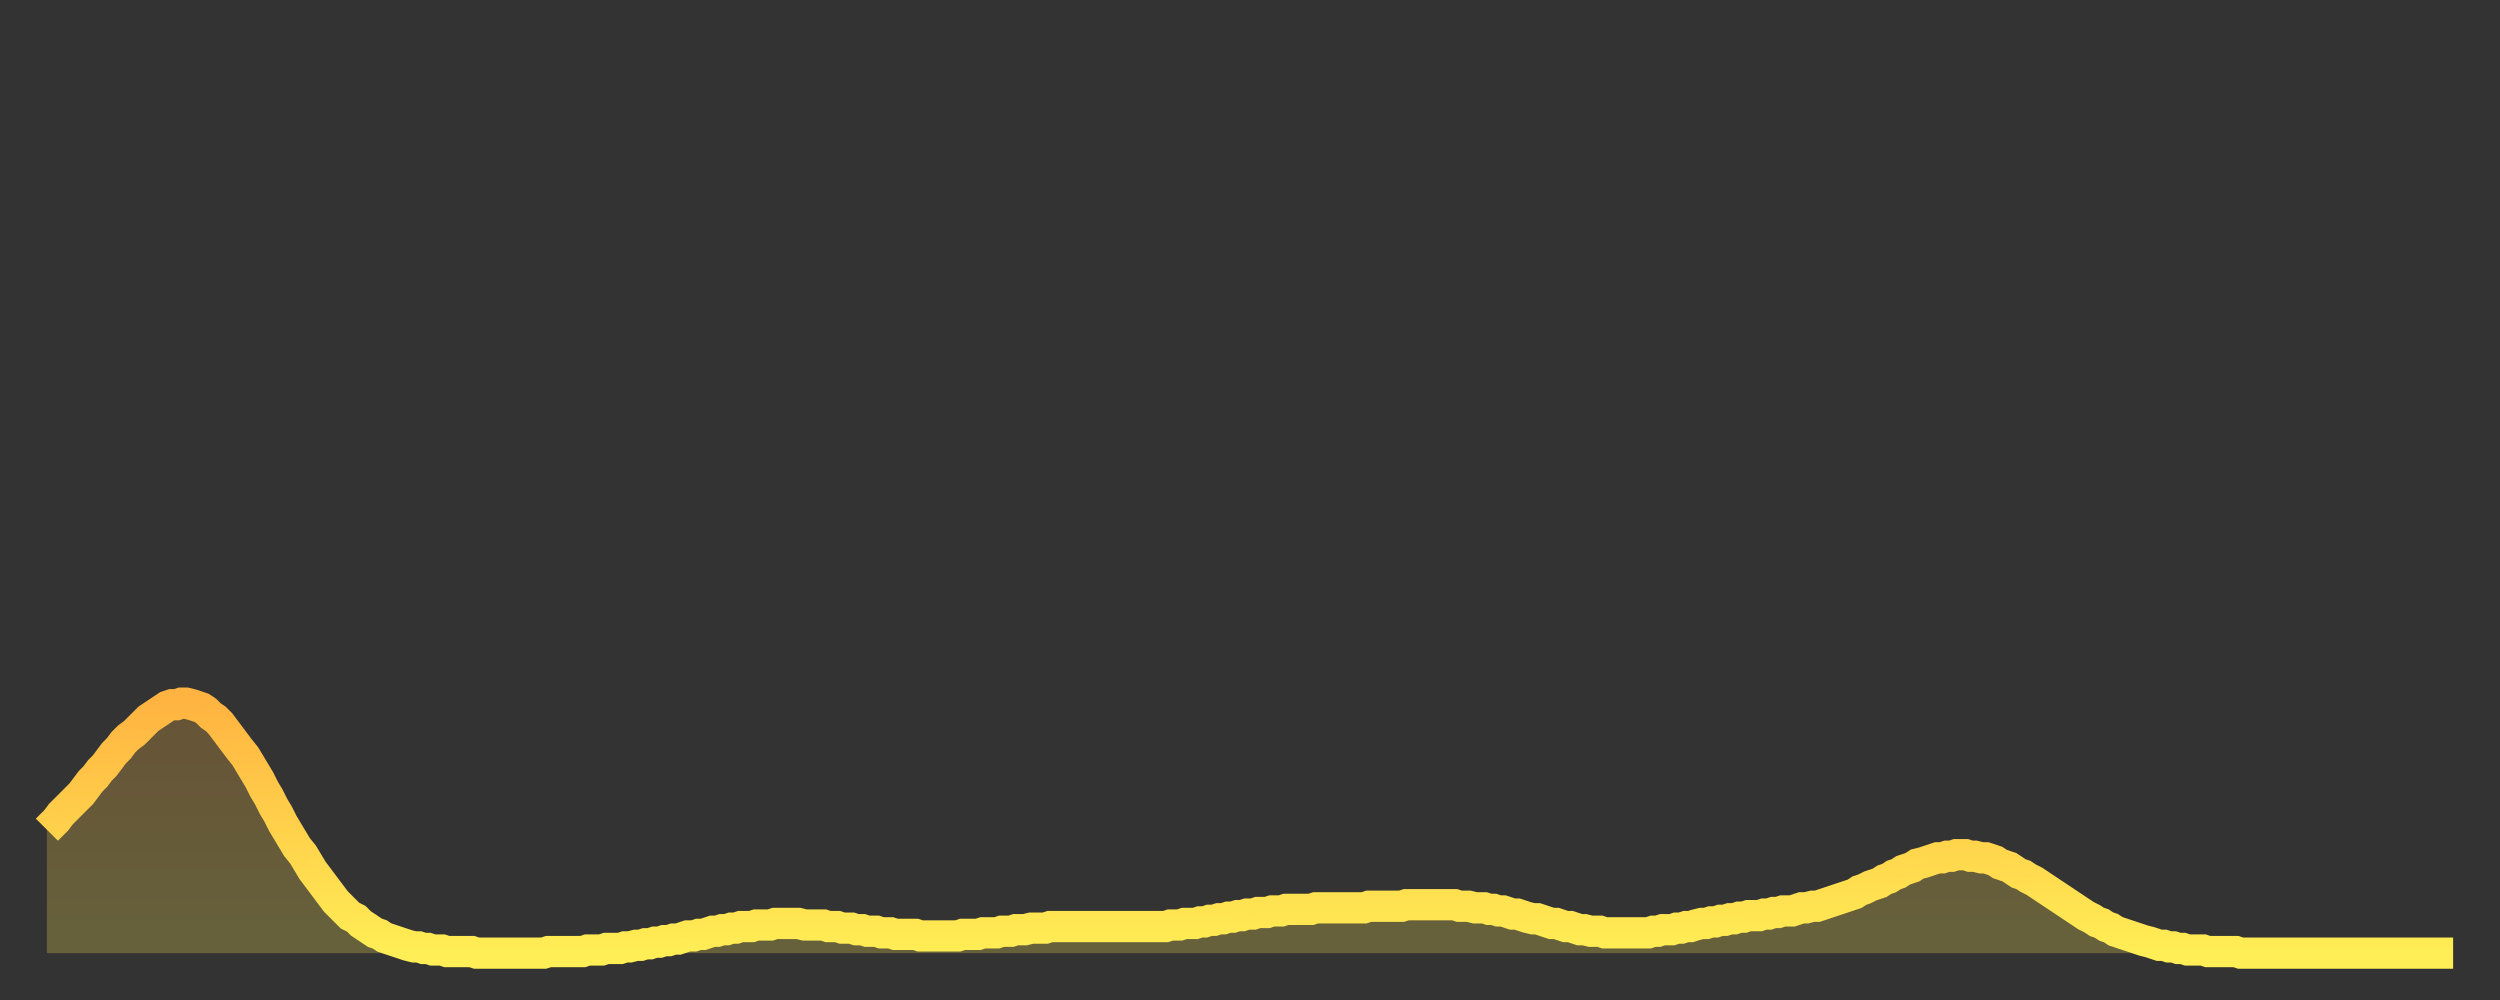
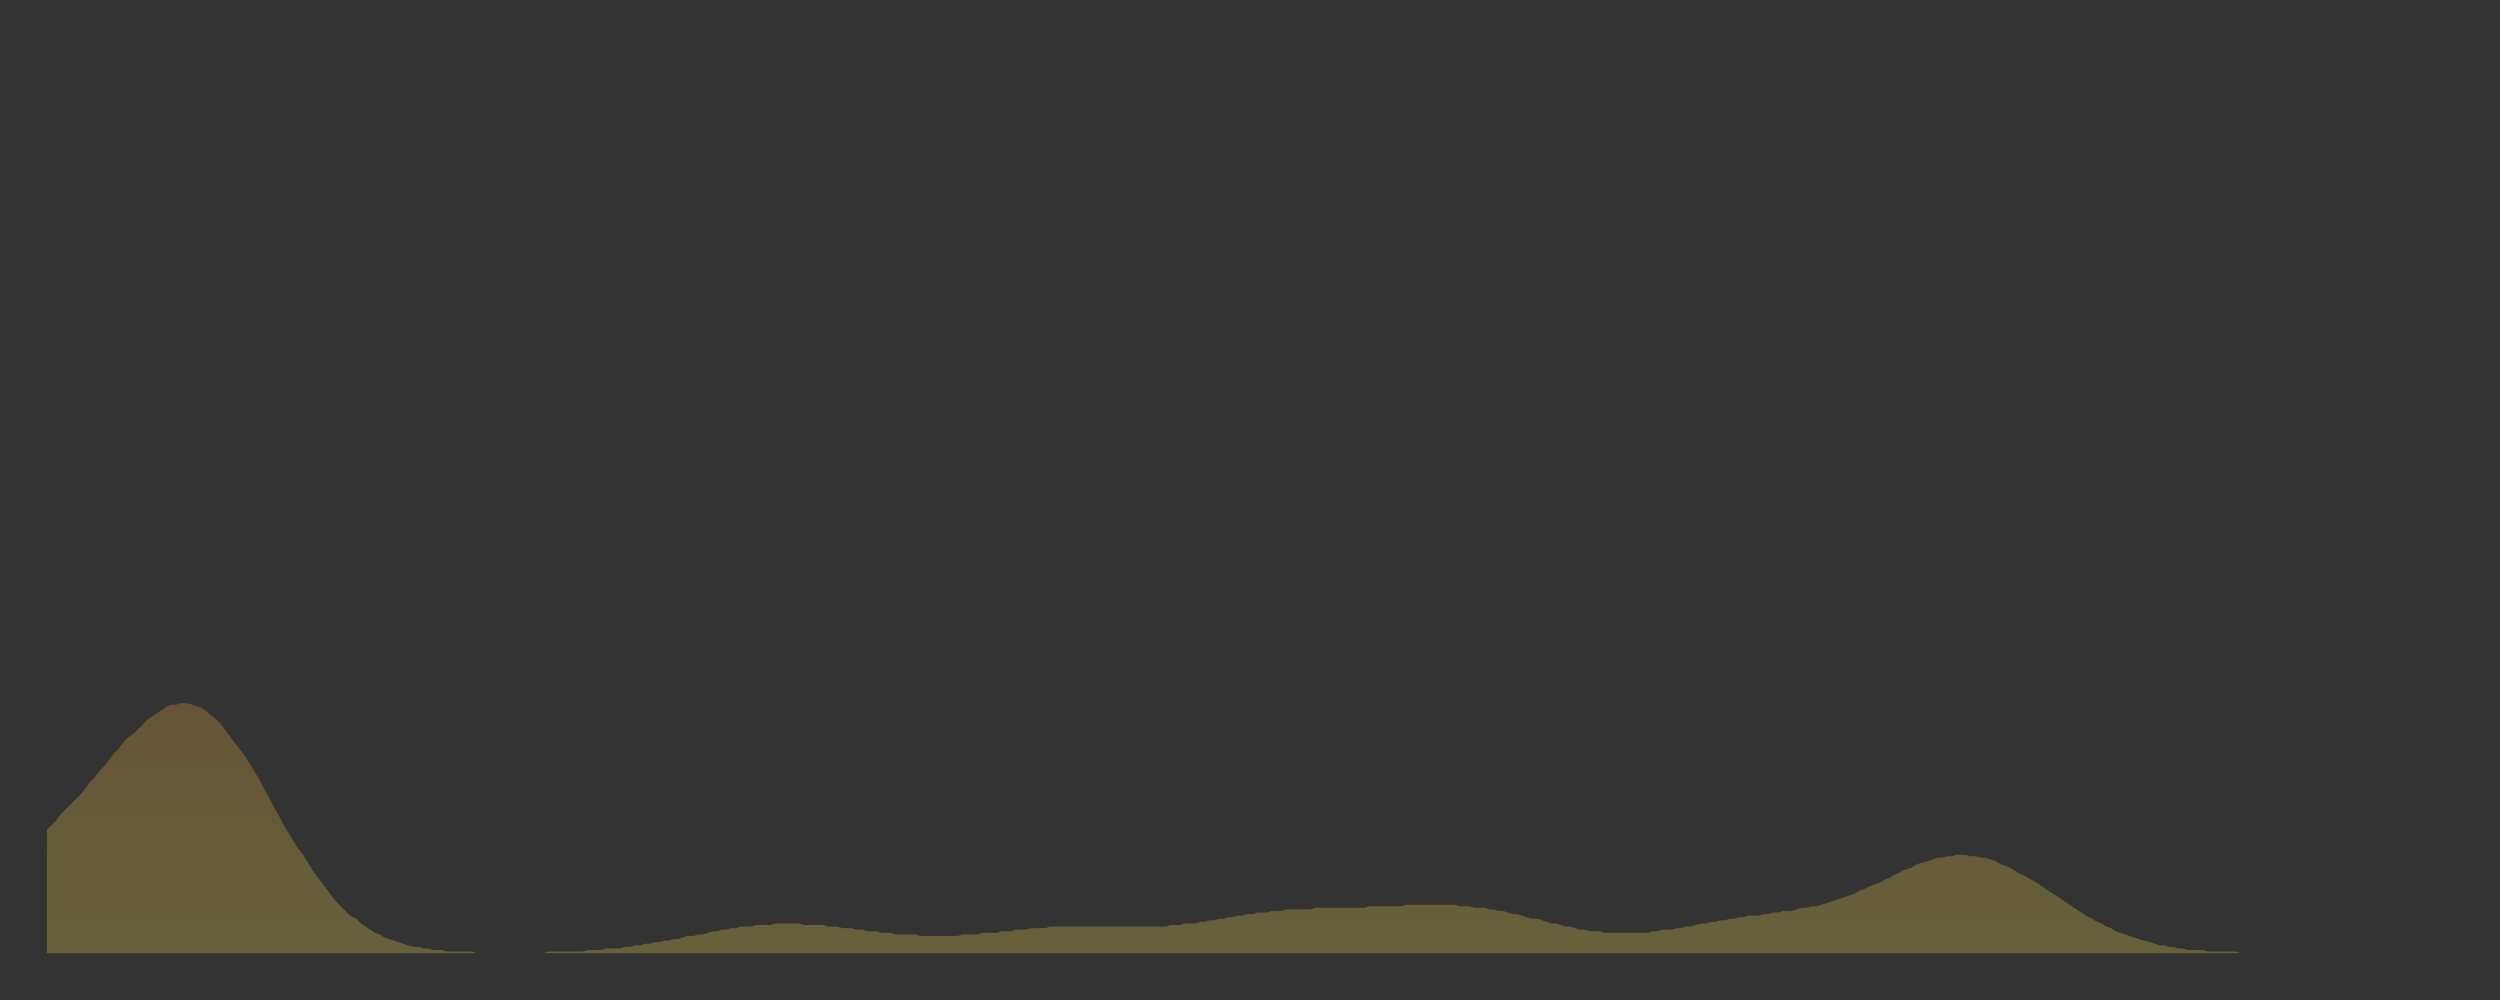
<svg xmlns="http://www.w3.org/2000/svg" baseProfile="full" height="64" version="1.1" width="160">
  <rect width="100%" height="100%" fill="#333333" stroke="none" />
  <defs>
    <linearGradient id="id532090" x1="0" x2="0" y1="0" y2="1">
      <stop offset="0%" stop-color="#ffb441" />
      <stop offset="50%" stop-color="#ffd14b" />
      <stop offset="100%" stop-color="#ffee55" />
    </linearGradient>
  </defs>
  <g transform="translate(3,3)">
    <g>
-       <path d="M 0.0 50.1 0.3 49.8 0.6 49.5 0.9 49.1 1.2 48.8 1.5 48.5 1.9 48.1 2.2 47.8 2.5 47.4 2.8 47.0 3.1 46.7 3.4 46.3 3.7 46.0 4.0 45.6 4.3 45.2 4.6 44.9 4.9 44.5 5.2 44.2 5.6 43.9 5.9 43.6 6.2 43.3 6.5 43.0 6.8 42.8 7.1 42.6 7.4 42.4 7.7 42.2 8.0 42.1 8.3 42.1 8.6 42.0 8.9 42.0 9.3 42.1 9.6 42.2 9.9 42.3 10.2 42.5 10.5 42.8 10.8 43.0 11.1 43.3 11.4 43.7 11.7 44.1 12.0 44.5 12.3 44.9 12.7 45.4 13.0 45.9 13.3 46.4 13.6 46.9 13.9 47.5 14.2 48.0 14.5 48.6 14.8 49.1 15.1 49.7 15.4 50.2 15.7 50.7 16.0 51.2 16.4 51.7 16.7 52.2 17.0 52.7 17.3 53.1 17.6 53.5 17.9 53.9 18.2 54.3 18.5 54.7 18.8 55.0 19.1 55.3 19.4 55.6 19.8 55.8 20.1 56.1 20.4 56.3 20.7 56.5 21.0 56.7 21.3 56.8 21.6 57.0 21.9 57.1 22.2 57.2 22.5 57.3 22.8 57.4 23.1 57.5 23.5 57.6 23.8 57.6 24.1 57.7 24.4 57.7 24.7 57.8 25.0 57.8 25.3 57.8 25.6 57.9 25.9 57.9 26.2 57.9 26.5 57.9 26.8 57.9 27.2 57.9 27.5 58.0 27.8 58.0 28.1 58.0 28.4 58.0 28.7 58.0 29.0 58.0 29.3 58.0 29.6 58.0 29.9 58.0 30.2 58.0 30.6 58.0 30.9 58.0 31.2 58.0 31.5 58.0 31.8 58.0 32.1 57.9 32.4 57.9 32.7 57.9 33.0 57.9 33.3 57.9 33.6 57.9 33.9 57.9 34.3 57.9 34.6 57.8 34.9 57.8 35.2 57.8 35.5 57.8 35.8 57.7 36.1 57.7 36.4 57.7 36.7 57.7 37.0 57.6 37.3 57.6 37.7 57.5 38.0 57.5 38.3 57.4 38.6 57.4 38.9 57.3 39.2 57.3 39.5 57.2 39.8 57.2 40.1 57.1 40.4 57.1 40.7 57.0 41.0 56.9 41.4 56.9 41.7 56.8 42.0 56.8 42.3 56.7 42.6 56.6 42.9 56.6 43.2 56.5 43.5 56.5 43.8 56.4 44.1 56.4 44.4 56.3 44.7 56.3 45.1 56.3 45.4 56.2 45.7 56.2 46.0 56.2 46.3 56.2 46.6 56.1 46.9 56.1 47.2 56.1 47.5 56.1 47.8 56.1 48.1 56.1 48.5 56.2 48.8 56.2 49.1 56.2 49.4 56.2 49.7 56.2 50.0 56.3 50.3 56.3 50.6 56.3 50.9 56.4 51.2 56.4 51.5 56.4 51.8 56.5 52.2 56.5 52.5 56.6 52.8 56.6 53.1 56.6 53.4 56.7 53.7 56.7 54.0 56.7 54.3 56.8 54.6 56.8 54.9 56.8 55.2 56.8 55.6 56.8 55.9 56.9 56.2 56.9 56.5 56.9 56.8 56.9 57.1 56.9 57.4 56.9 57.7 56.9 58.0 56.9 58.3 56.9 58.6 56.8 58.9 56.8 59.3 56.8 59.6 56.8 59.9 56.7 60.2 56.7 60.5 56.7 60.8 56.7 61.1 56.6 61.4 56.6 61.7 56.6 62.0 56.5 62.3 56.5 62.6 56.5 63.0 56.4 63.3 56.4 63.6 56.4 63.9 56.4 64.2 56.3 64.5 56.3 64.8 56.3 65.1 56.3 65.4 56.3 65.7 56.3 66.0 56.3 66.4 56.3 66.7 56.3 67.0 56.3 67.3 56.3 67.6 56.3 67.9 56.3 68.2 56.3 68.5 56.3 68.8 56.3 69.1 56.3 69.4 56.3 69.7 56.3 70.1 56.3 70.4 56.3 70.7 56.3 71.0 56.3 71.3 56.3 71.6 56.3 71.9 56.2 72.2 56.2 72.5 56.2 72.8 56.1 73.1 56.1 73.5 56.1 73.8 56.0 74.1 56.0 74.4 55.9 74.7 55.9 75.0 55.8 75.3 55.8 75.6 55.7 75.9 55.7 76.2 55.6 76.5 55.6 76.8 55.5 77.2 55.5 77.5 55.4 77.8 55.4 78.1 55.4 78.4 55.3 78.7 55.3 79.0 55.3 79.3 55.2 79.6 55.2 79.9 55.2 80.2 55.2 80.5 55.2 80.9 55.2 81.2 55.1 81.5 55.1 81.8 55.1 82.1 55.1 82.4 55.1 82.7 55.1 83.0 55.1 83.3 55.1 83.6 55.1 83.9 55.1 84.3 55.1 84.6 55.0 84.9 55.0 85.2 55.0 85.5 55.0 85.8 55.0 86.1 55.0 86.4 55.0 86.7 55.0 87.0 54.9 87.3 54.9 87.6 54.9 88.0 54.9 88.3 54.9 88.6 54.9 88.9 54.9 89.2 54.9 89.5 54.9 89.8 54.9 90.1 54.9 90.4 55.0 90.7 55.0 91.0 55.0 91.4 55.1 91.7 55.1 92.0 55.1 92.3 55.2 92.6 55.2 92.9 55.3 93.2 55.3 93.5 55.4 93.8 55.5 94.1 55.5 94.4 55.6 94.7 55.7 95.1 55.8 95.4 55.8 95.7 55.9 96.0 56.0 96.3 56.1 96.6 56.1 96.9 56.2 97.2 56.3 97.5 56.3 97.8 56.4 98.1 56.5 98.4 56.5 98.8 56.6 99.1 56.6 99.4 56.6 99.7 56.7 100.0 56.7 100.3 56.7 100.6 56.7 100.9 56.7 101.2 56.7 101.5 56.7 101.8 56.7 102.2 56.7 102.5 56.7 102.8 56.6 103.1 56.6 103.4 56.5 103.7 56.5 104.0 56.5 104.3 56.4 104.6 56.4 104.9 56.3 105.2 56.3 105.5 56.2 105.9 56.1 106.2 56.1 106.5 56.0 106.8 56.0 107.1 55.9 107.4 55.9 107.7 55.8 108.0 55.8 108.3 55.7 108.6 55.7 108.9 55.6 109.3 55.6 109.6 55.6 109.9 55.5 110.2 55.5 110.5 55.4 110.8 55.4 111.1 55.3 111.4 55.3 111.7 55.3 112.0 55.2 112.3 55.1 112.6 55.1 113.0 55.0 113.3 55.0 113.6 54.9 113.9 54.8 114.2 54.7 114.5 54.6 114.8 54.5 115.1 54.4 115.4 54.3 115.7 54.2 116.0 54.0 116.3 53.9 116.7 53.7 117.0 53.6 117.3 53.5 117.6 53.3 117.9 53.2 118.2 53.0 118.5 52.9 118.8 52.7 119.1 52.6 119.4 52.5 119.7 52.3 120.1 52.2 120.4 52.1 120.7 52.0 121.0 51.9 121.3 51.9 121.6 51.8 121.9 51.8 122.2 51.7 122.5 51.7 122.8 51.7 123.1 51.8 123.4 51.8 123.8 51.9 124.1 51.9 124.4 52.0 124.7 52.1 125.0 52.3 125.3 52.4 125.6 52.5 125.9 52.7 126.2 52.9 126.5 53.0 126.8 53.2 127.2 53.4 127.5 53.6 127.8 53.8 128.1 54.0 128.4 54.2 128.7 54.4 129.0 54.6 129.3 54.8 129.6 55.0 129.9 55.2 130.2 55.4 130.5 55.6 130.9 55.8 131.2 56.0 131.5 56.1 131.8 56.3 132.1 56.4 132.4 56.6 132.7 56.7 133.0 56.8 133.3 56.9 133.6 57.0 133.9 57.1 134.2 57.2 134.6 57.3 134.9 57.4 135.2 57.5 135.5 57.5 135.8 57.6 136.1 57.6 136.4 57.7 136.7 57.7 137.0 57.8 137.3 57.8 137.6 57.8 138.0 57.8 138.3 57.9 138.6 57.9 138.9 57.9 139.2 57.9 139.5 57.9 139.8 57.9 140.1 57.9 140.4 58.0 140.7 58.0 141.0 58.0 141.3 58.0 141.7 58.0 142.0 58.0 142.3 58.0 142.6 58.0 142.9 58.0 143.2 58.0 143.5 58.0 143.8 58.0 144.1 58.0 144.4 58.0 144.7 58.0 145.1 58.0 145.4 58.0 145.7 58.0 146.0 58.0 146.3 58.0 146.6 58.0 146.9 58.0 147.2 58.0 147.5 58.0 147.8 58.0 148.1 58.0 148.4 58.0 148.8 58.0 149.1 58.0 149.4 58.0 149.7 58.0 150.0 58.0 150.3 58.0 150.6 58.0 150.9 58.0 151.2 58.0 151.5 58.0 151.8 58.0 152.1 58.0 152.5 58.0 152.8 58.0 153.1 58.0 153.4 58.0 153.7 58.0 154.0 58.0" fill="none" id="graph-curve" opacity="1" stroke="url(#id532090)" stroke-width="2" />
      <path d="M 0 58 L 0.0 50.1 0.3 49.8 0.6 49.5 0.9 49.1 1.2 48.8 1.5 48.5 1.9 48.1 2.2 47.8 2.5 47.4 2.8 47.0 3.1 46.7 3.4 46.3 3.7 46.0 4.0 45.6 4.3 45.2 4.6 44.9 4.9 44.5 5.2 44.2 5.6 43.9 5.9 43.6 6.2 43.3 6.5 43.0 6.8 42.8 7.1 42.6 7.4 42.4 7.7 42.2 8.0 42.1 8.3 42.1 8.6 42.0 8.9 42.0 9.3 42.1 9.6 42.2 9.9 42.3 10.2 42.5 10.5 42.8 10.8 43.0 11.1 43.3 11.4 43.7 11.7 44.1 12.0 44.5 12.3 44.9 12.7 45.4 13.0 45.9 13.3 46.4 13.6 46.9 13.9 47.5 14.2 48.0 14.5 48.6 14.8 49.1 15.1 49.7 15.4 50.2 15.7 50.7 16.0 51.2 16.4 51.7 16.7 52.2 17.0 52.7 17.3 53.1 17.6 53.5 17.9 53.9 18.2 54.3 18.5 54.7 18.8 55.0 19.1 55.3 19.4 55.6 19.8 55.8 20.1 56.1 20.4 56.3 20.7 56.5 21.0 56.7 21.3 56.8 21.6 57.0 21.9 57.1 22.2 57.2 22.5 57.3 22.8 57.4 23.1 57.5 23.5 57.6 23.8 57.6 24.1 57.7 24.4 57.7 24.7 57.8 25.0 57.8 25.3 57.8 25.6 57.9 25.9 57.9 26.2 57.9 26.5 57.9 26.8 57.9 27.2 57.9 27.5 58.0 27.8 58.0 28.1 58.0 28.4 58.0 28.7 58.0 29.0 58.0 29.3 58.0 29.6 58.0 29.9 58.0 30.2 58.0 30.6 58.0 30.9 58.0 31.2 58.0 31.5 58.0 31.8 58.0 32.1 57.9 32.4 57.9 32.7 57.9 33.0 57.9 33.3 57.9 33.6 57.9 33.9 57.9 34.3 57.9 34.6 57.8 34.9 57.8 35.2 57.8 35.5 57.8 35.8 57.7 36.1 57.7 36.4 57.7 36.7 57.7 37.0 57.6 37.3 57.6 37.7 57.5 38.0 57.5 38.3 57.4 38.6 57.4 38.9 57.3 39.2 57.3 39.5 57.2 39.8 57.2 40.1 57.1 40.4 57.1 40.7 57.0 41.0 56.9 41.4 56.9 41.7 56.8 42.0 56.8 42.3 56.7 42.6 56.6 42.9 56.6 43.2 56.5 43.5 56.5 43.8 56.4 44.1 56.4 44.4 56.3 44.7 56.3 45.1 56.3 45.4 56.2 45.7 56.2 46.0 56.2 46.3 56.2 46.6 56.1 46.9 56.1 47.2 56.1 47.5 56.1 47.8 56.1 48.1 56.1 48.5 56.2 48.8 56.2 49.1 56.2 49.4 56.2 49.7 56.2 50.0 56.3 50.3 56.3 50.6 56.3 50.9 56.4 51.2 56.4 51.5 56.4 51.8 56.5 52.2 56.5 52.5 56.6 52.8 56.6 53.1 56.6 53.4 56.7 53.7 56.7 54.0 56.7 54.3 56.8 54.6 56.8 54.9 56.8 55.2 56.8 55.6 56.8 55.9 56.9 56.2 56.9 56.5 56.9 56.8 56.9 57.1 56.9 57.4 56.9 57.7 56.9 58.0 56.9 58.3 56.9 58.6 56.8 58.9 56.8 59.3 56.8 59.6 56.8 59.9 56.7 60.2 56.7 60.5 56.7 60.8 56.7 61.1 56.6 61.4 56.6 61.7 56.6 62.0 56.5 62.3 56.5 62.6 56.5 63.0 56.4 63.3 56.4 63.6 56.4 63.9 56.4 64.2 56.3 64.5 56.3 64.8 56.3 65.1 56.3 65.4 56.3 65.7 56.3 66.0 56.3 66.4 56.3 66.7 56.3 67.0 56.3 67.3 56.3 67.6 56.3 67.9 56.3 68.2 56.3 68.5 56.3 68.8 56.3 69.1 56.3 69.4 56.3 69.7 56.3 70.1 56.3 70.4 56.3 70.7 56.3 71.0 56.3 71.3 56.3 71.6 56.3 71.9 56.2 72.2 56.2 72.5 56.2 72.8 56.1 73.1 56.1 73.5 56.1 73.8 56.0 74.1 56.0 74.4 55.9 74.7 55.9 75.0 55.8 75.3 55.8 75.6 55.7 75.9 55.7 76.2 55.6 76.5 55.6 76.8 55.5 77.2 55.5 77.5 55.4 77.8 55.4 78.1 55.4 78.4 55.3 78.7 55.3 79.0 55.3 79.3 55.2 79.6 55.2 79.9 55.2 80.2 55.2 80.5 55.2 80.9 55.2 81.2 55.1 81.5 55.1 81.8 55.1 82.1 55.1 82.4 55.1 82.7 55.1 83.0 55.1 83.3 55.1 83.6 55.1 83.9 55.1 84.3 55.1 84.6 55.0 84.9 55.0 85.2 55.0 85.5 55.0 85.8 55.0 86.1 55.0 86.4 55.0 86.7 55.0 87.0 54.9 87.3 54.9 87.6 54.9 88.0 54.9 88.3 54.9 88.6 54.9 88.9 54.9 89.2 54.9 89.5 54.9 89.8 54.9 90.1 54.9 90.4 55.0 90.7 55.0 91.0 55.0 91.4 55.1 91.7 55.1 92.0 55.1 92.3 55.2 92.6 55.2 92.9 55.3 93.2 55.3 93.5 55.4 93.8 55.5 94.1 55.5 94.4 55.6 94.7 55.7 95.1 55.8 95.4 55.8 95.7 55.9 96.0 56.0 96.3 56.1 96.6 56.1 96.9 56.2 97.2 56.3 97.5 56.3 97.8 56.4 98.1 56.5 98.4 56.5 98.8 56.6 99.1 56.6 99.4 56.6 99.7 56.7 100.0 56.7 100.3 56.7 100.6 56.7 100.9 56.7 101.2 56.7 101.5 56.7 101.8 56.7 102.2 56.7 102.5 56.7 102.8 56.6 103.1 56.6 103.4 56.5 103.7 56.5 104.0 56.5 104.3 56.4 104.6 56.4 104.9 56.3 105.2 56.3 105.5 56.2 105.9 56.1 106.2 56.1 106.5 56.0 106.8 56.0 107.1 55.9 107.4 55.9 107.7 55.8 108.0 55.8 108.3 55.7 108.6 55.7 108.9 55.6 109.3 55.6 109.6 55.6 109.9 55.5 110.2 55.5 110.5 55.4 110.8 55.4 111.1 55.3 111.4 55.3 111.7 55.3 112.0 55.2 112.3 55.1 112.6 55.1 113.0 55.0 113.3 55.0 113.6 54.9 113.9 54.8 114.2 54.7 114.5 54.6 114.8 54.5 115.1 54.4 115.4 54.3 115.7 54.2 116.0 54.0 116.3 53.9 116.7 53.7 117.0 53.6 117.3 53.5 117.6 53.3 117.9 53.2 118.2 53.0 118.5 52.9 118.8 52.7 119.1 52.6 119.4 52.5 119.7 52.3 120.1 52.2 120.4 52.1 120.7 52.0 121.0 51.9 121.3 51.9 121.6 51.8 121.9 51.8 122.2 51.7 122.5 51.7 122.8 51.7 123.1 51.8 123.4 51.8 123.8 51.9 124.1 51.9 124.4 52.0 124.7 52.1 125.0 52.3 125.3 52.4 125.6 52.5 125.9 52.7 126.2 52.9 126.5 53.0 126.8 53.2 127.2 53.4 127.5 53.6 127.8 53.8 128.1 54.0 128.4 54.2 128.7 54.4 129.0 54.6 129.3 54.8 129.6 55.0 129.9 55.2 130.2 55.4 130.5 55.6 130.9 55.8 131.2 56.0 131.5 56.1 131.8 56.3 132.1 56.4 132.4 56.6 132.7 56.7 133.0 56.8 133.3 56.9 133.6 57.0 133.9 57.1 134.2 57.2 134.6 57.3 134.9 57.4 135.2 57.5 135.5 57.5 135.8 57.6 136.1 57.6 136.4 57.7 136.7 57.7 137.0 57.8 137.3 57.8 137.6 57.8 138.0 57.8 138.3 57.9 138.6 57.9 138.9 57.9 139.2 57.9 139.5 57.9 139.8 57.9 140.1 57.9 140.4 58.0 140.7 58.0 141.0 58.0 141.3 58.0 141.7 58.0 142.0 58.0 142.3 58.0 142.6 58.0 142.9 58.0 143.2 58.0 143.5 58.0 143.8 58.0 144.1 58.0 144.4 58.0 144.7 58.0 145.1 58.0 145.4 58.0 145.7 58.0 146.0 58.0 146.3 58.0 146.6 58.0 146.9 58.0 147.2 58.0 147.5 58.0 147.8 58.0 148.1 58.0 148.4 58.0 148.8 58.0 149.1 58.0 149.4 58.0 149.7 58.0 150.0 58.0 150.3 58.0 150.6 58.0 150.9 58.0 151.2 58.0 151.5 58.0 151.8 58.0 152.1 58.0 152.5 58.0 152.8 58.0 153.1 58.0 153.4 58.0 153.7 58.0 154.0 58.0 154 58" fill="url(#id532090)" fill-opacity=".25" id="graph-shadow" />
    </g>
  </g>
</svg>